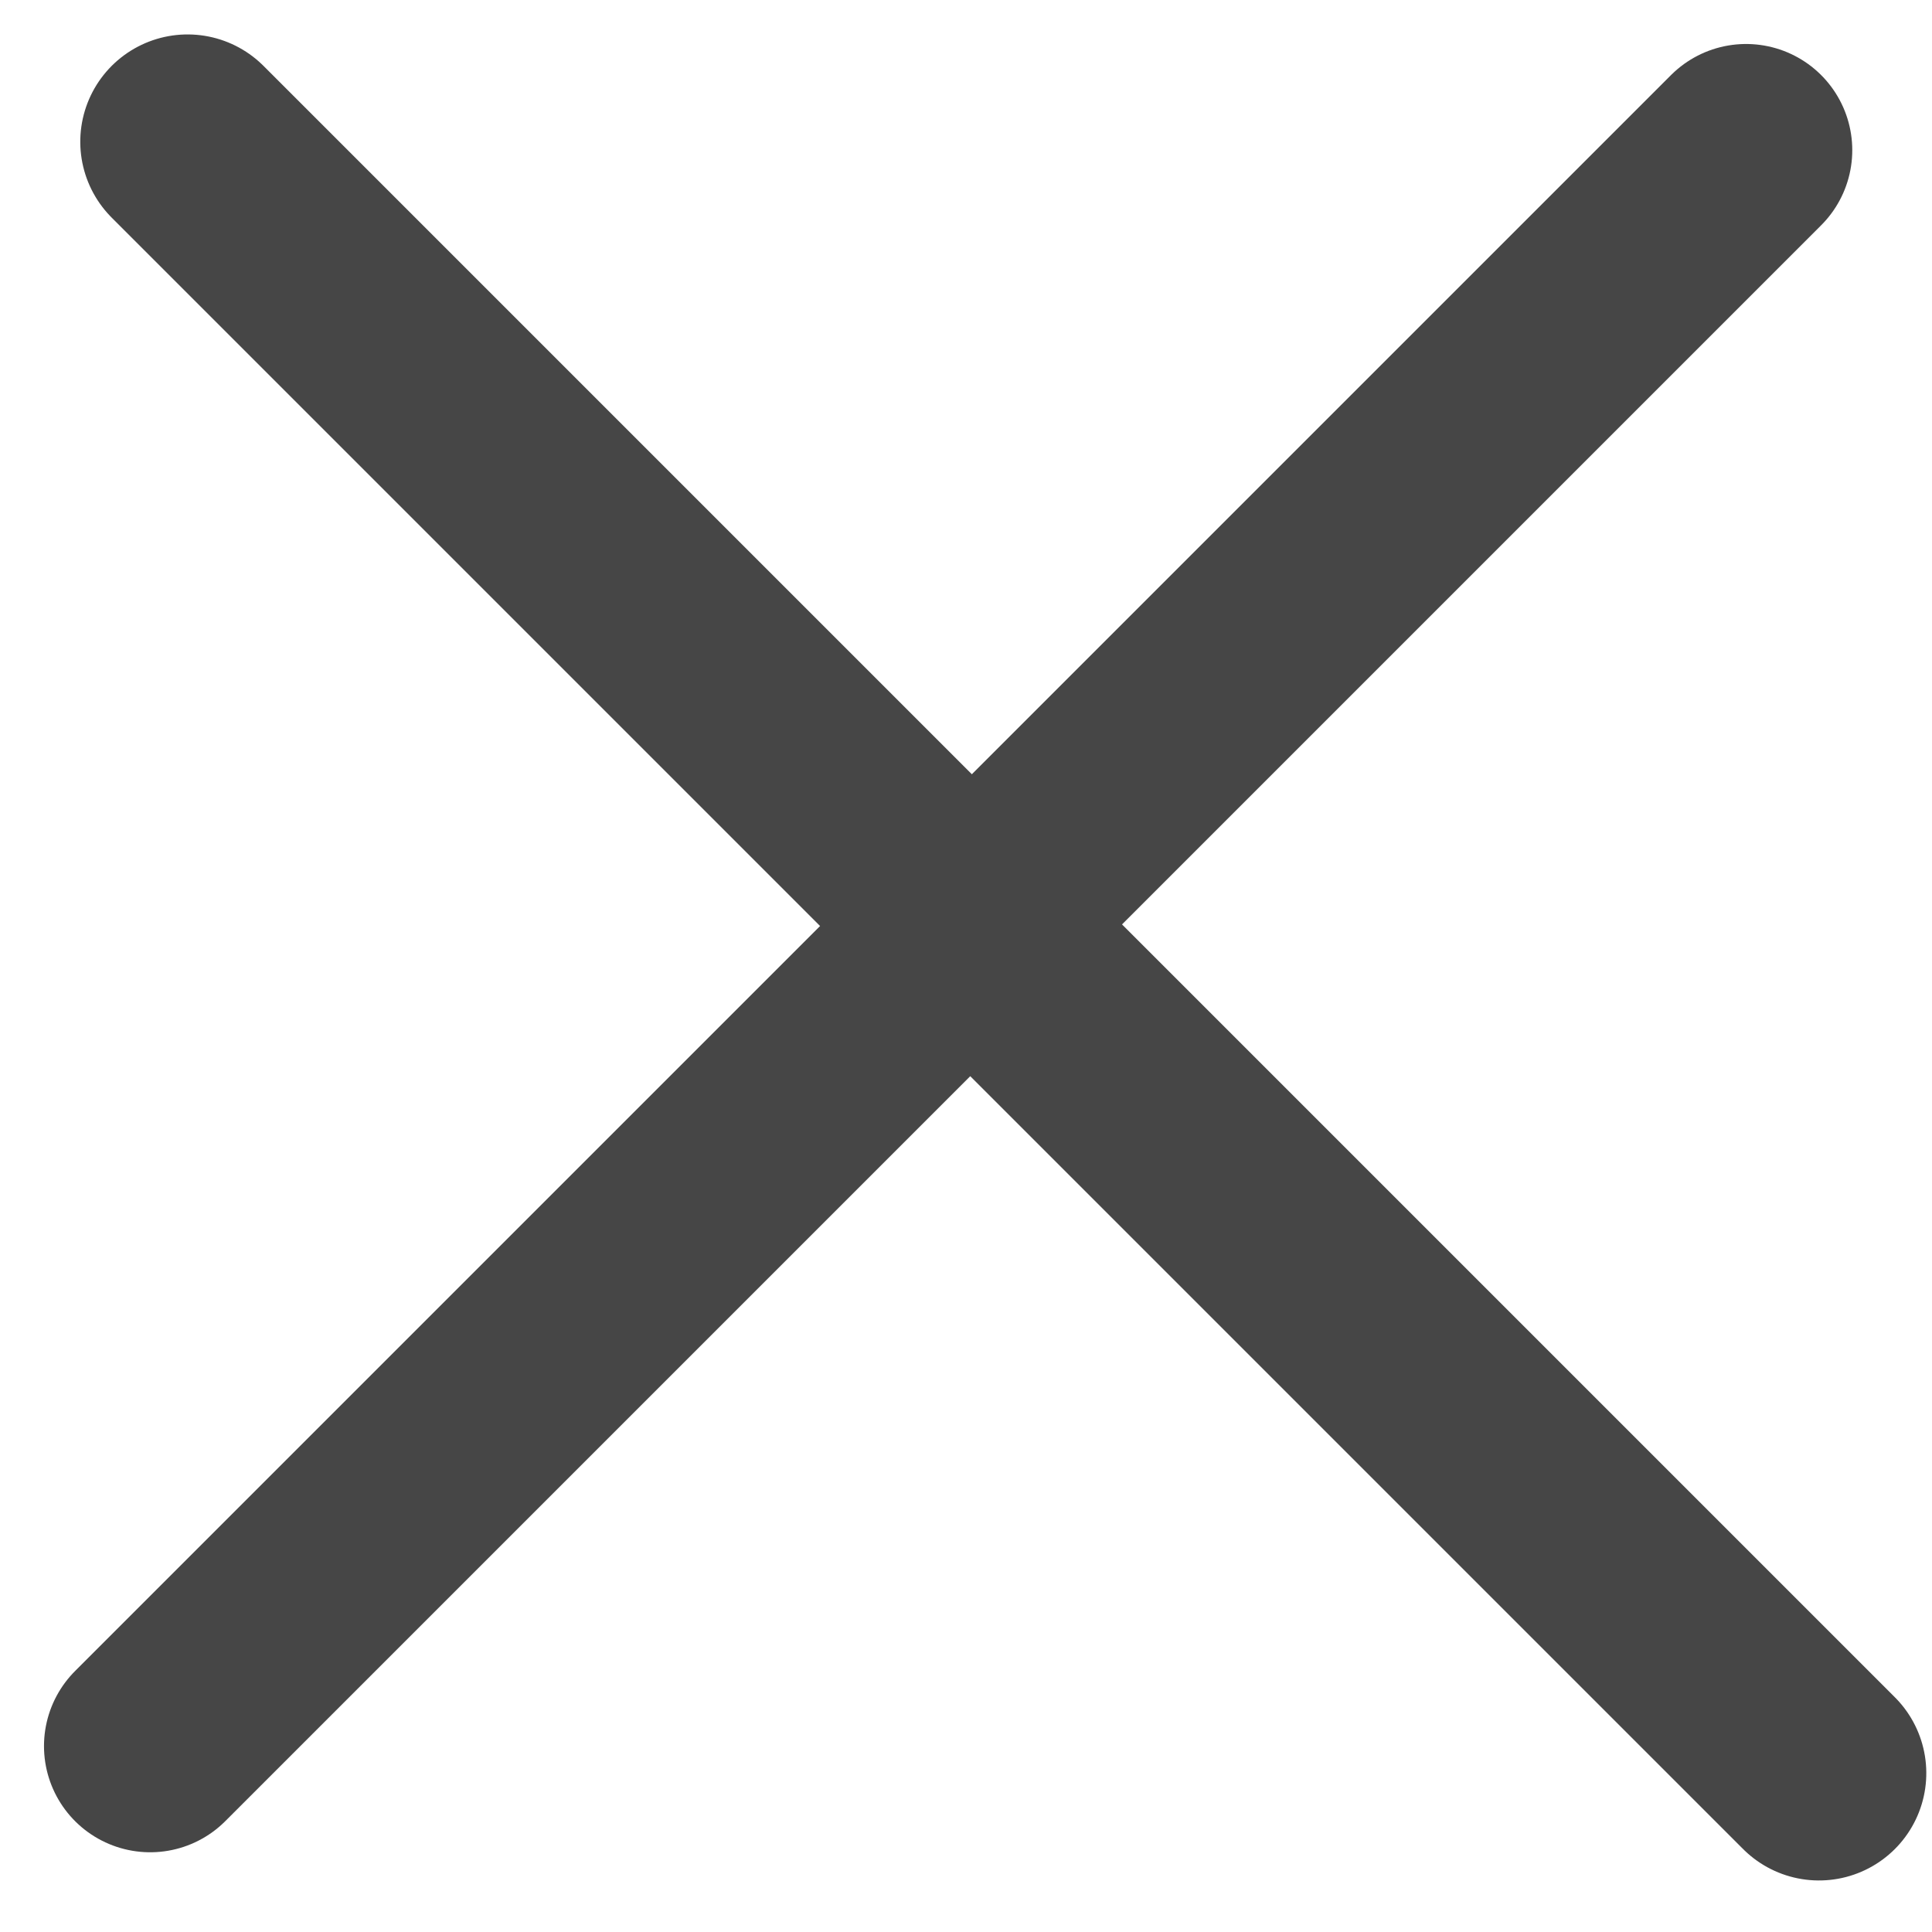
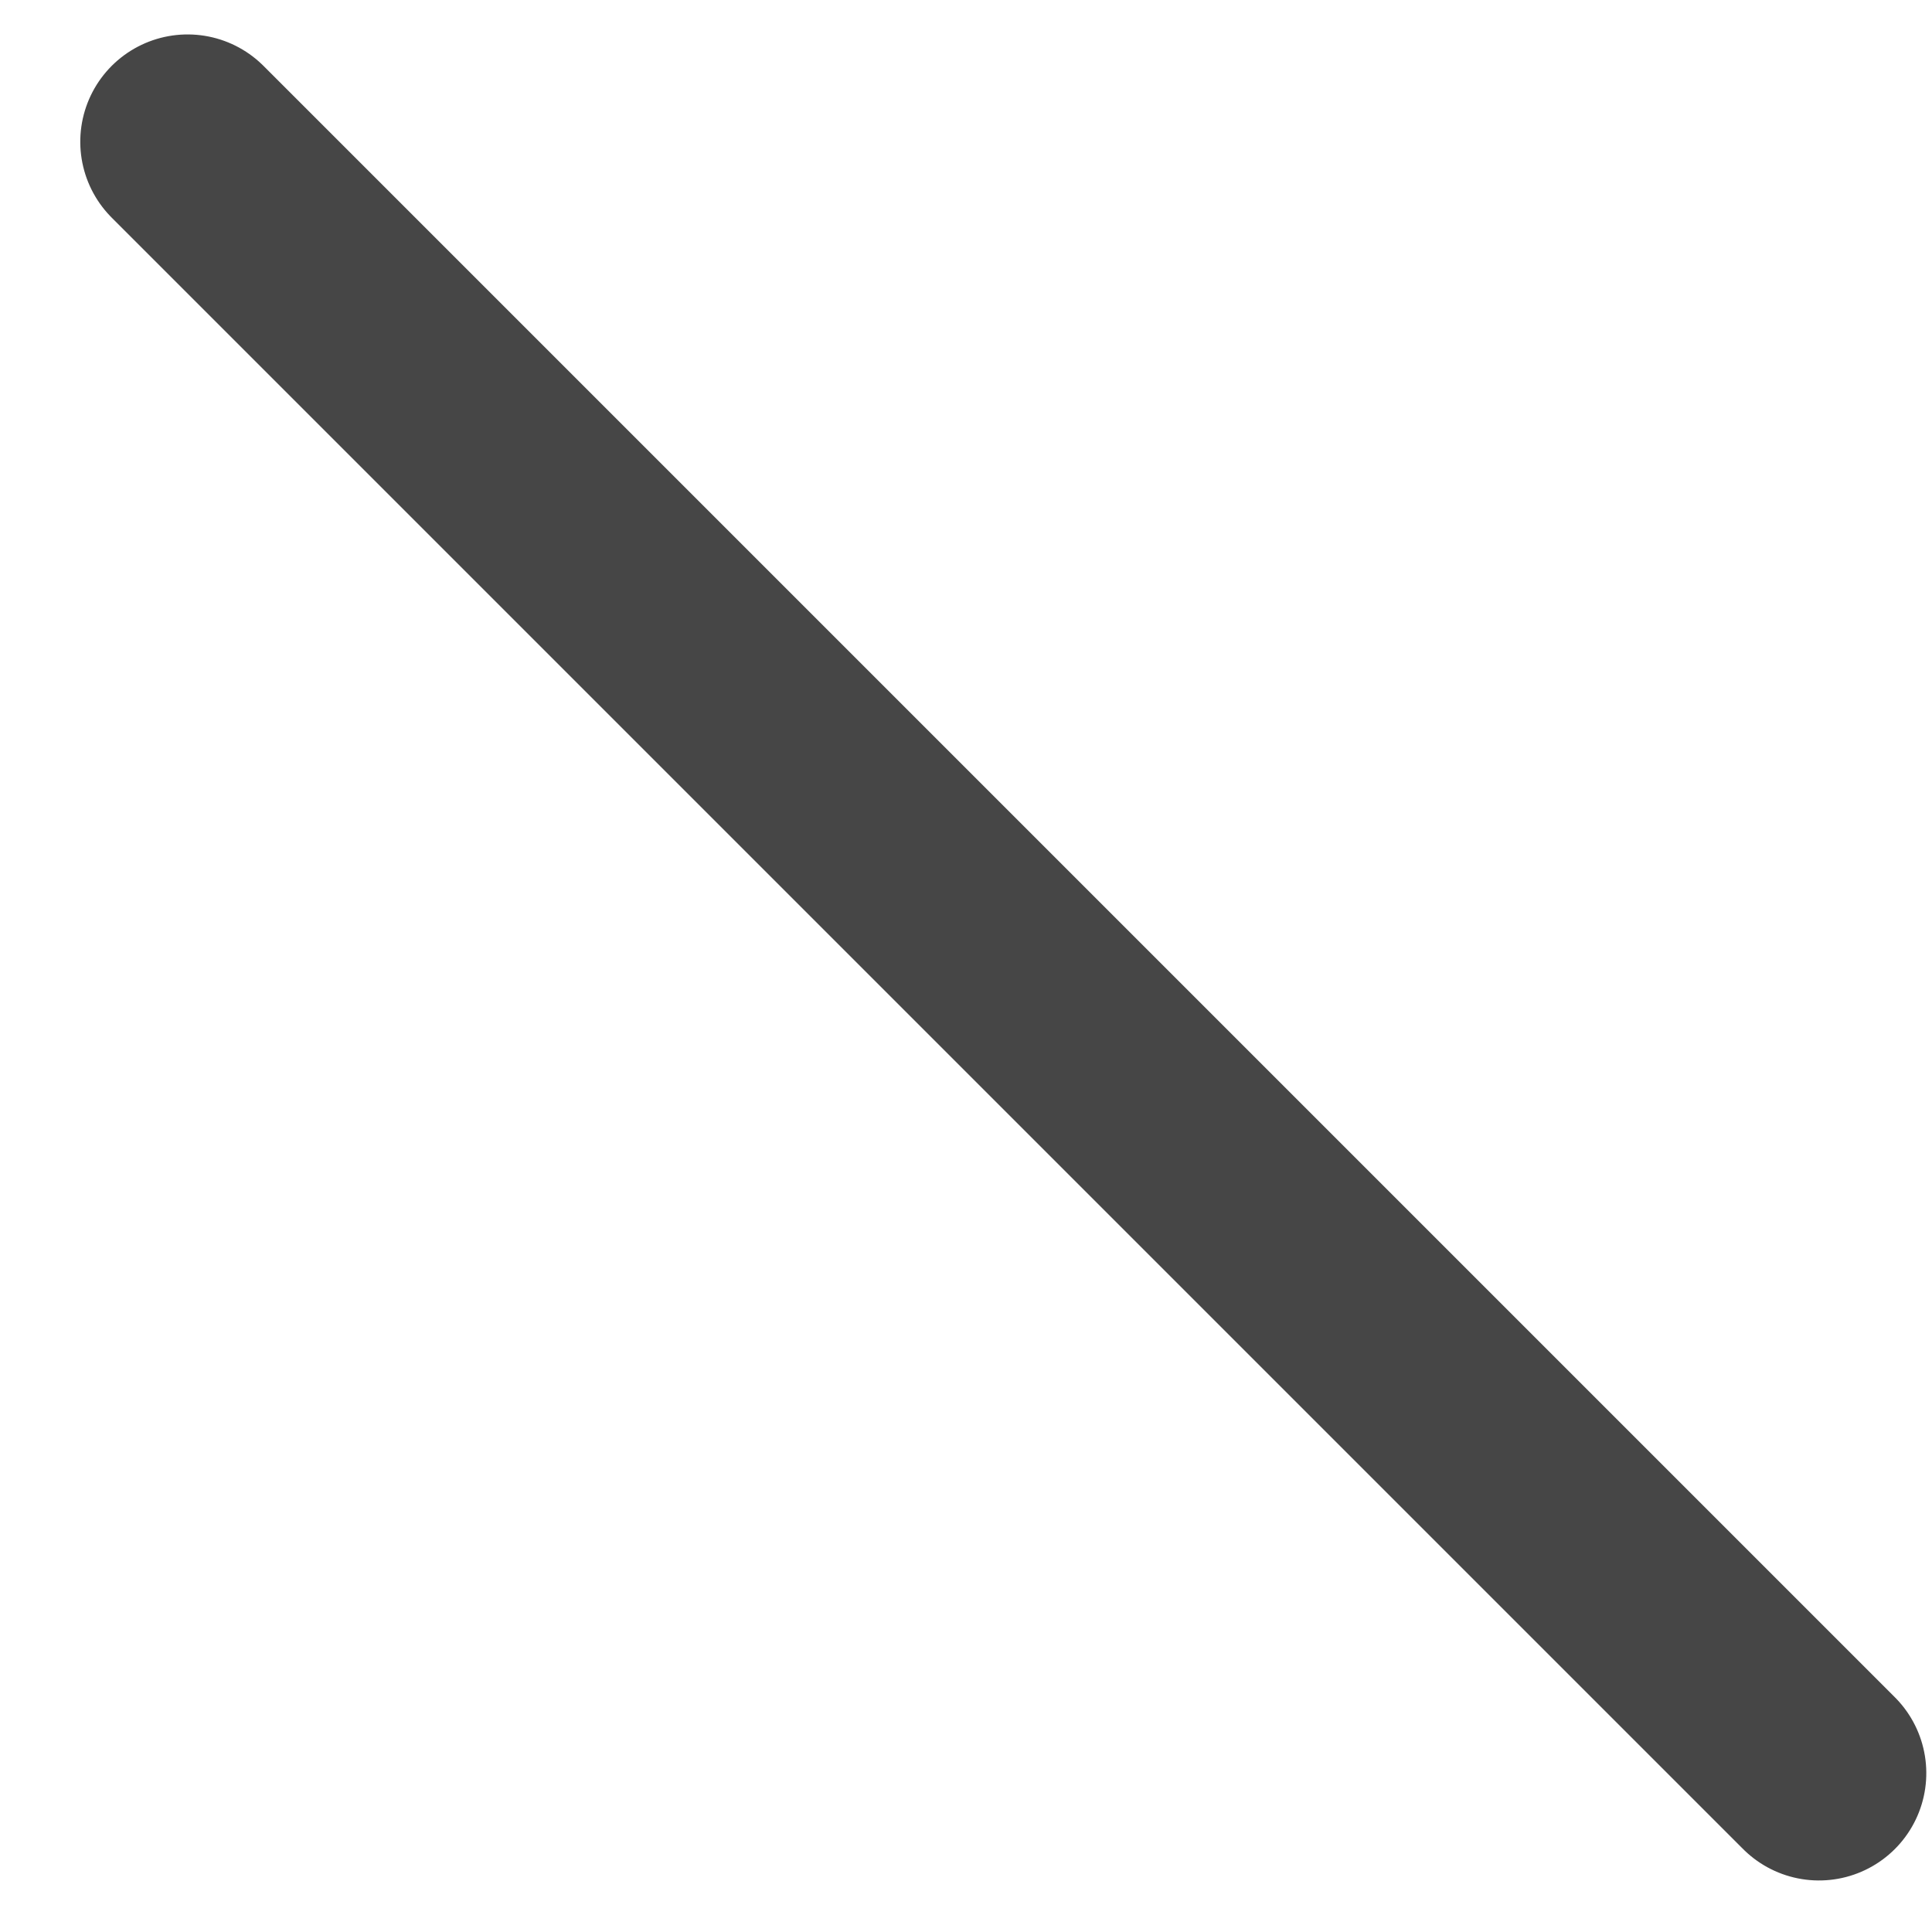
<svg xmlns="http://www.w3.org/2000/svg" width="26" height="26" viewBox="0 0 26 26" fill="none">
-   <line x1="23.498" y1="2.021" x2="2.021" y2="23.498" stroke="#464646" stroke-width="2.858" stroke-linecap="round" />
  <line x1="1.444" y1="-1.444" x2="32.497" y2="-1.444" transform="matrix(-0.707 -0.707 -0.707 0.707 24.479 25.904)" stroke="#464646" stroke-width="2.889" stroke-linecap="round" />
</svg>